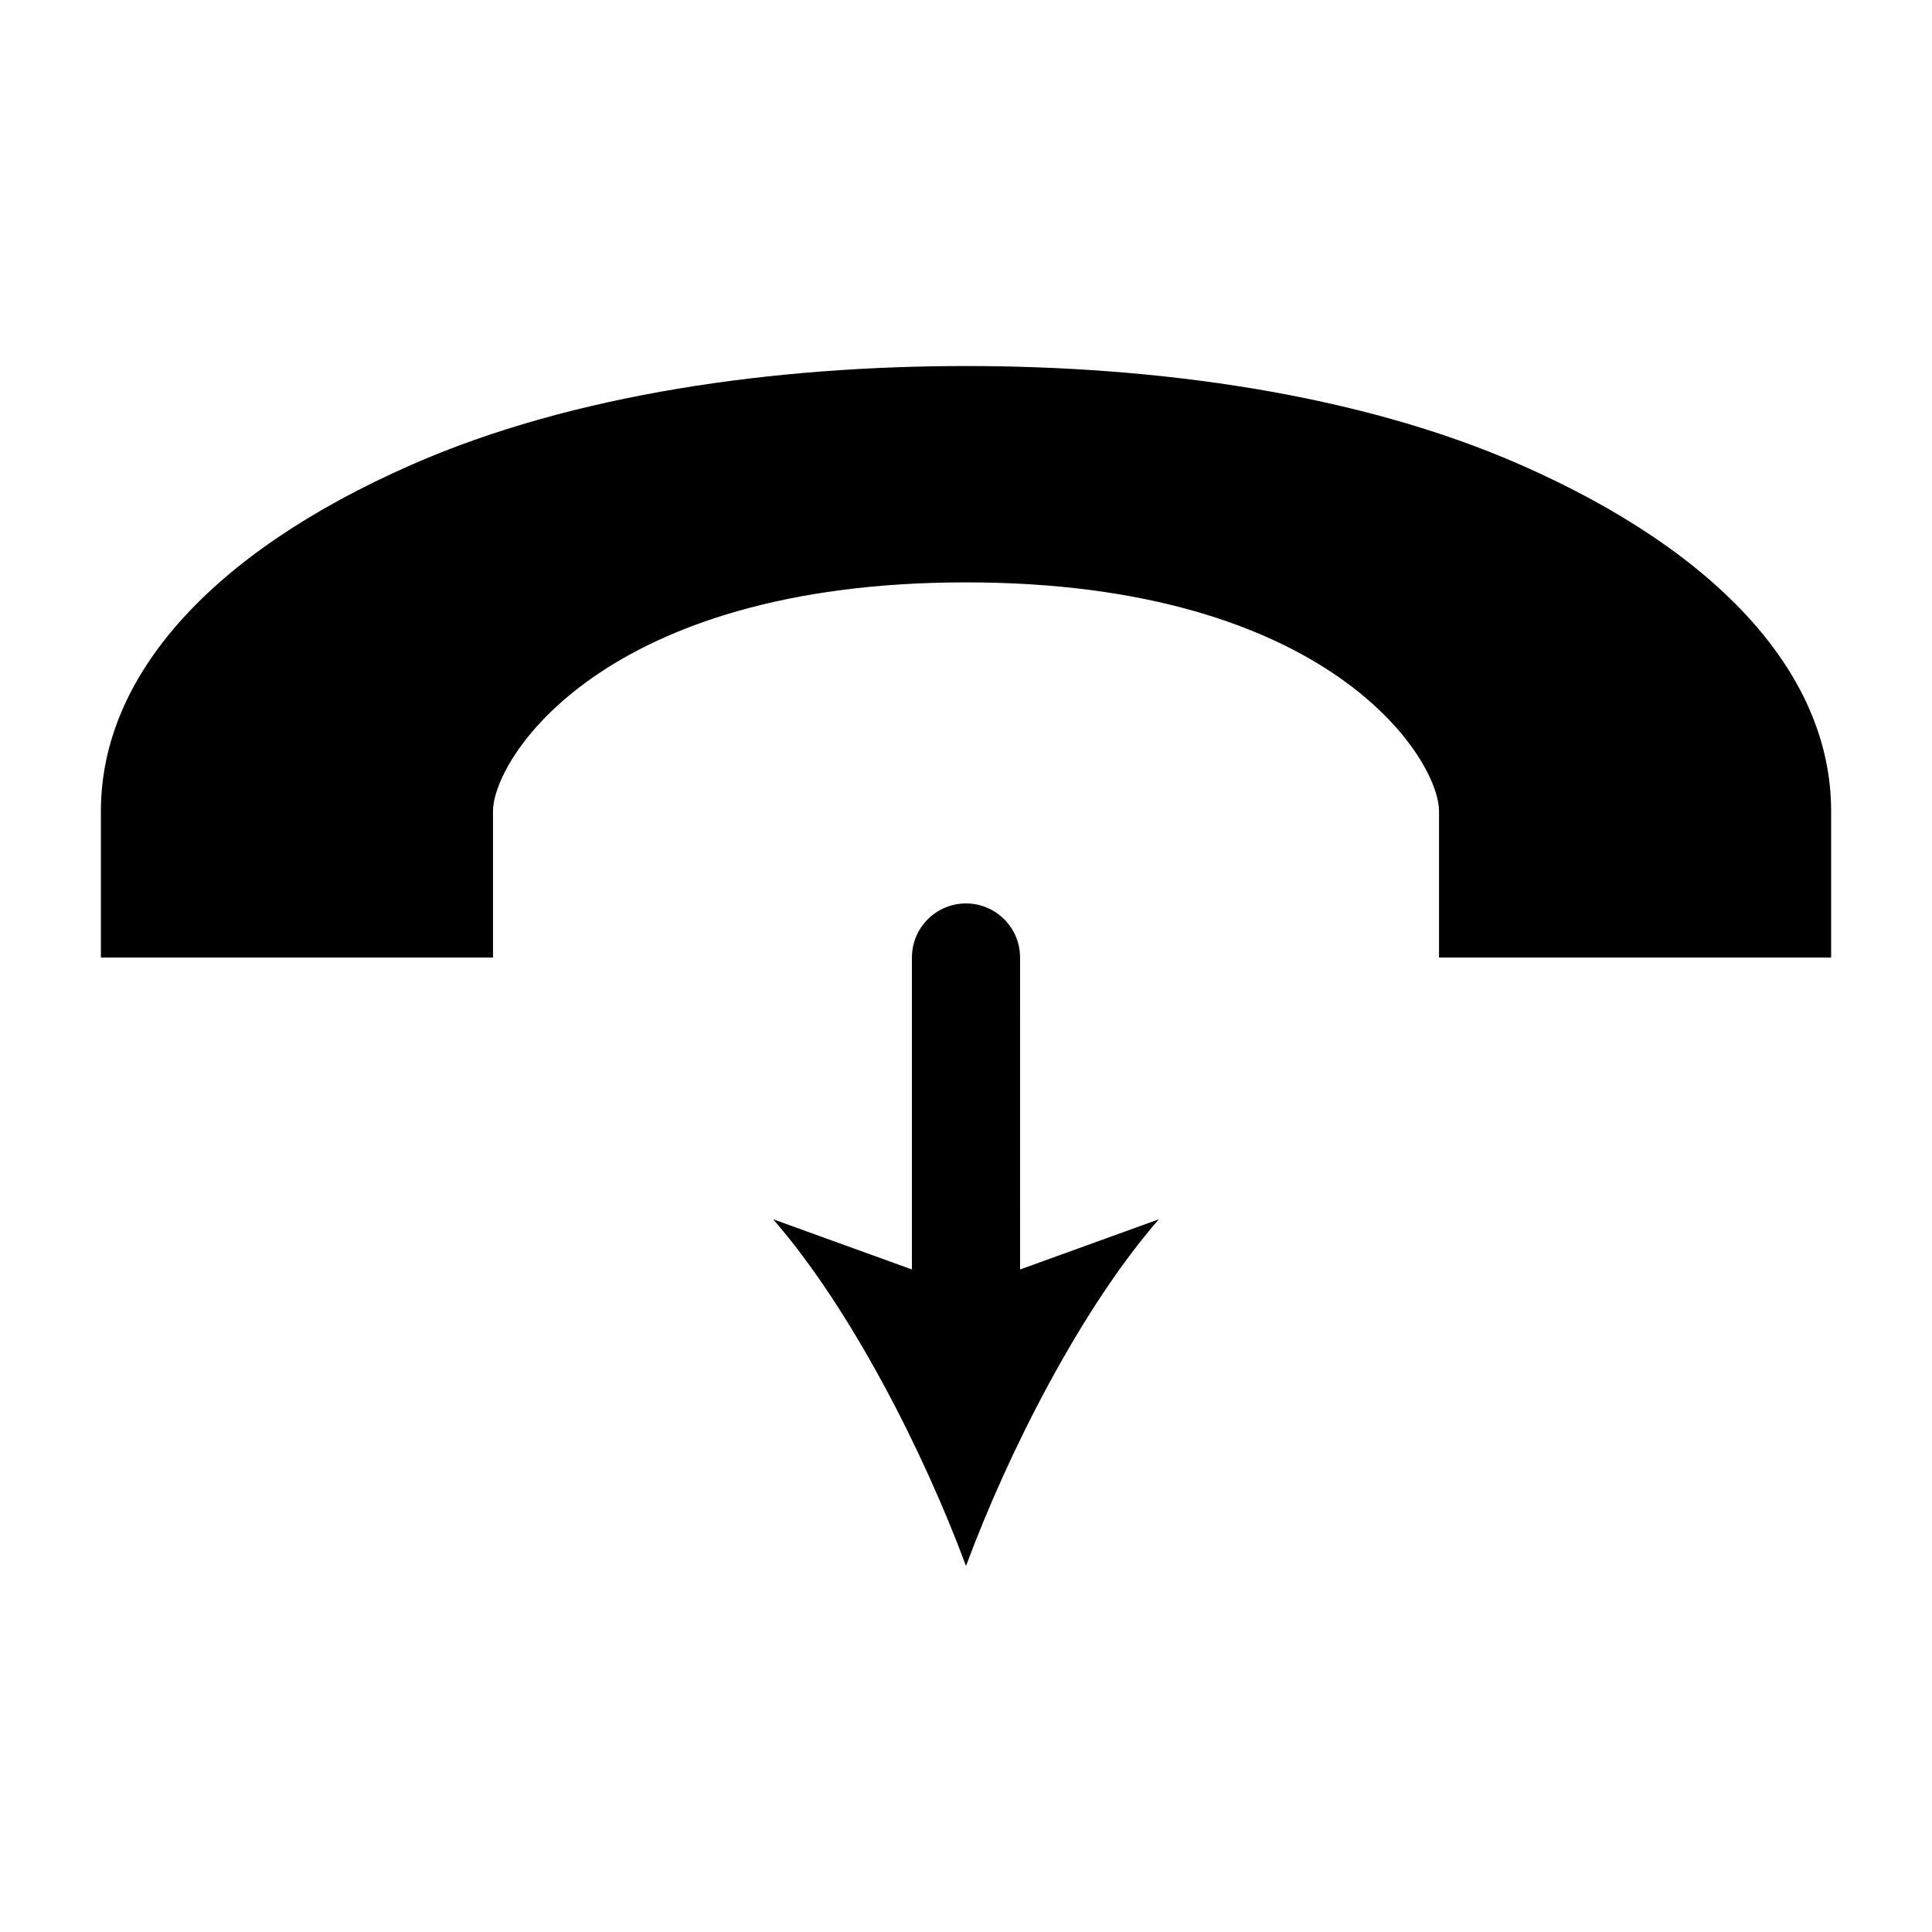
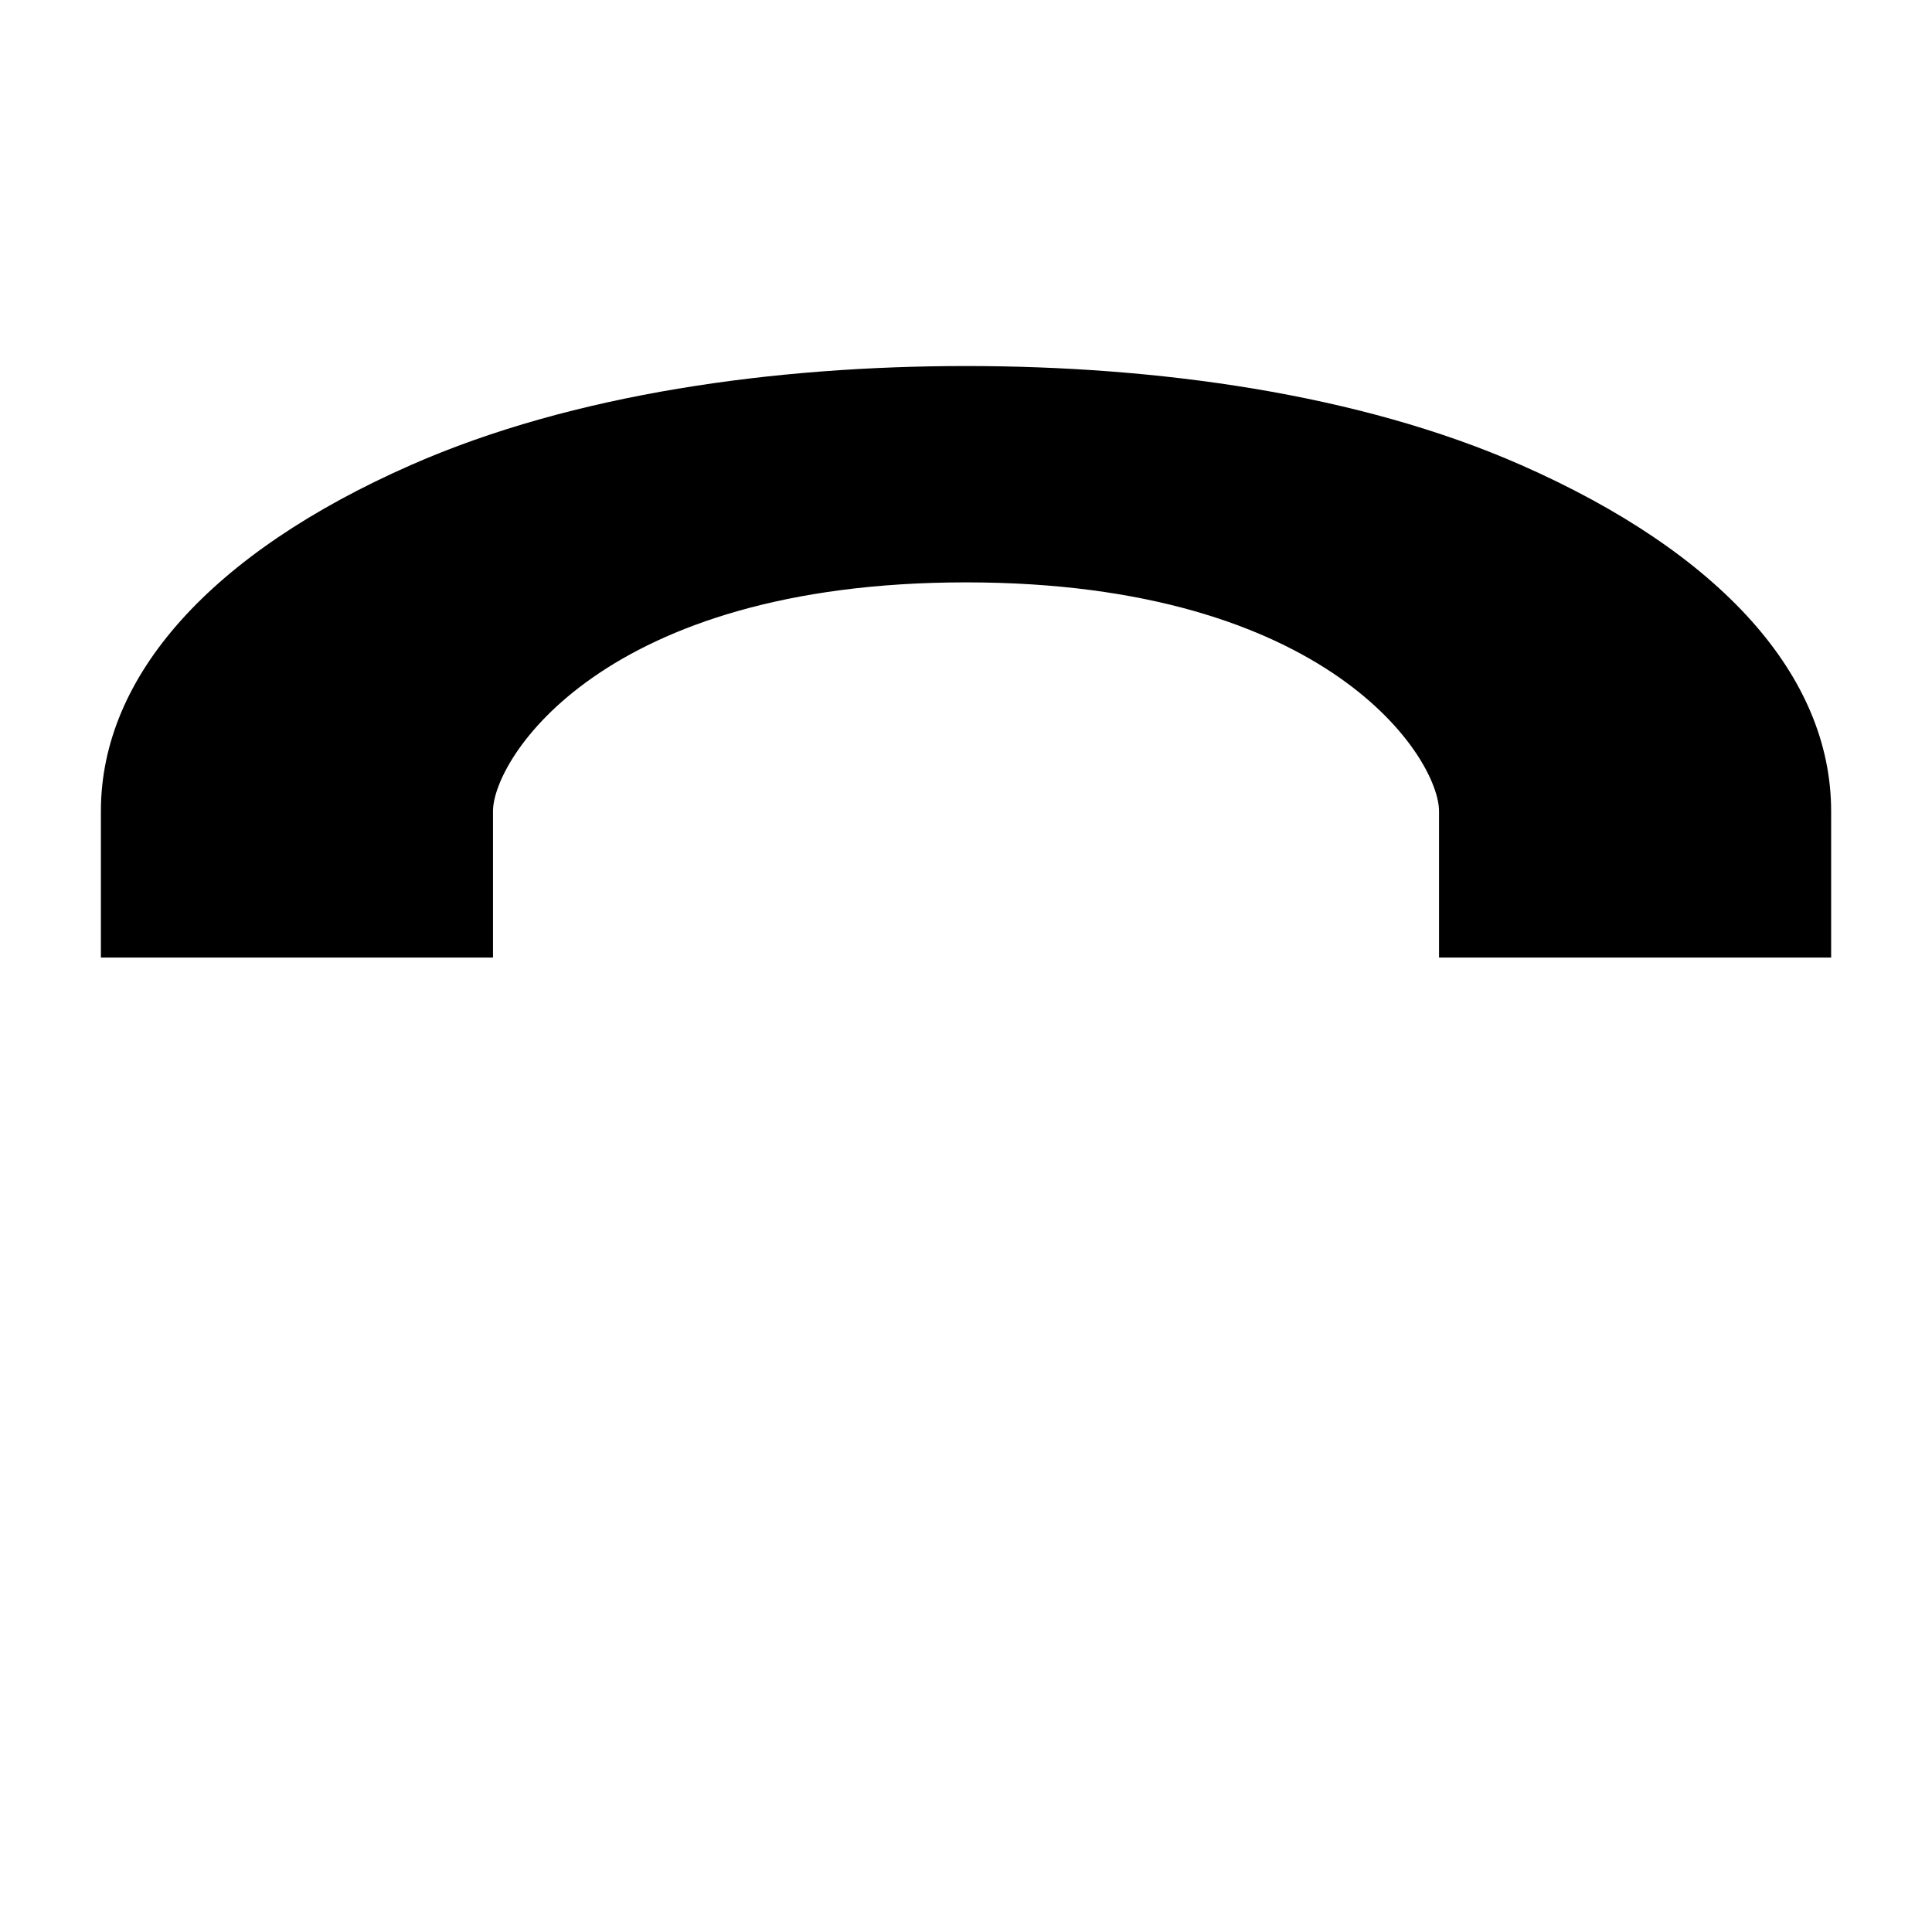
<svg xmlns="http://www.w3.org/2000/svg" fill="#000000" width="800px" height="800px" version="1.1" viewBox="144 144 512 512">
  <g>
    <path d="m547.11 267.24c-43.02-18.953-96.637-26.238-147.11-26.238-50.473 0-104.09 7.285-147.11 26.238-52.977 23.332-82.152 55.914-82.152 91.727v38.797h103.91v-38.797c0-13.785 28.953-60.633 125.35-60.633 96.398 0 125.36 46.848 125.36 60.633v38.797h103.91v-38.797c0-35.812-29.172-68.395-82.152-91.727z" />
-     <path d="m414.33 397.76c0-7.914-6.41-14.34-14.328-14.34s-14.332 6.418-14.332 14.34v82.66l-36.789-13.305c20.469 23.477 39.793 61.352 51.121 91.879 11.32-30.527 30.641-68.398 51.113-91.875l-36.781 13.305z" />
  </g>
</svg>